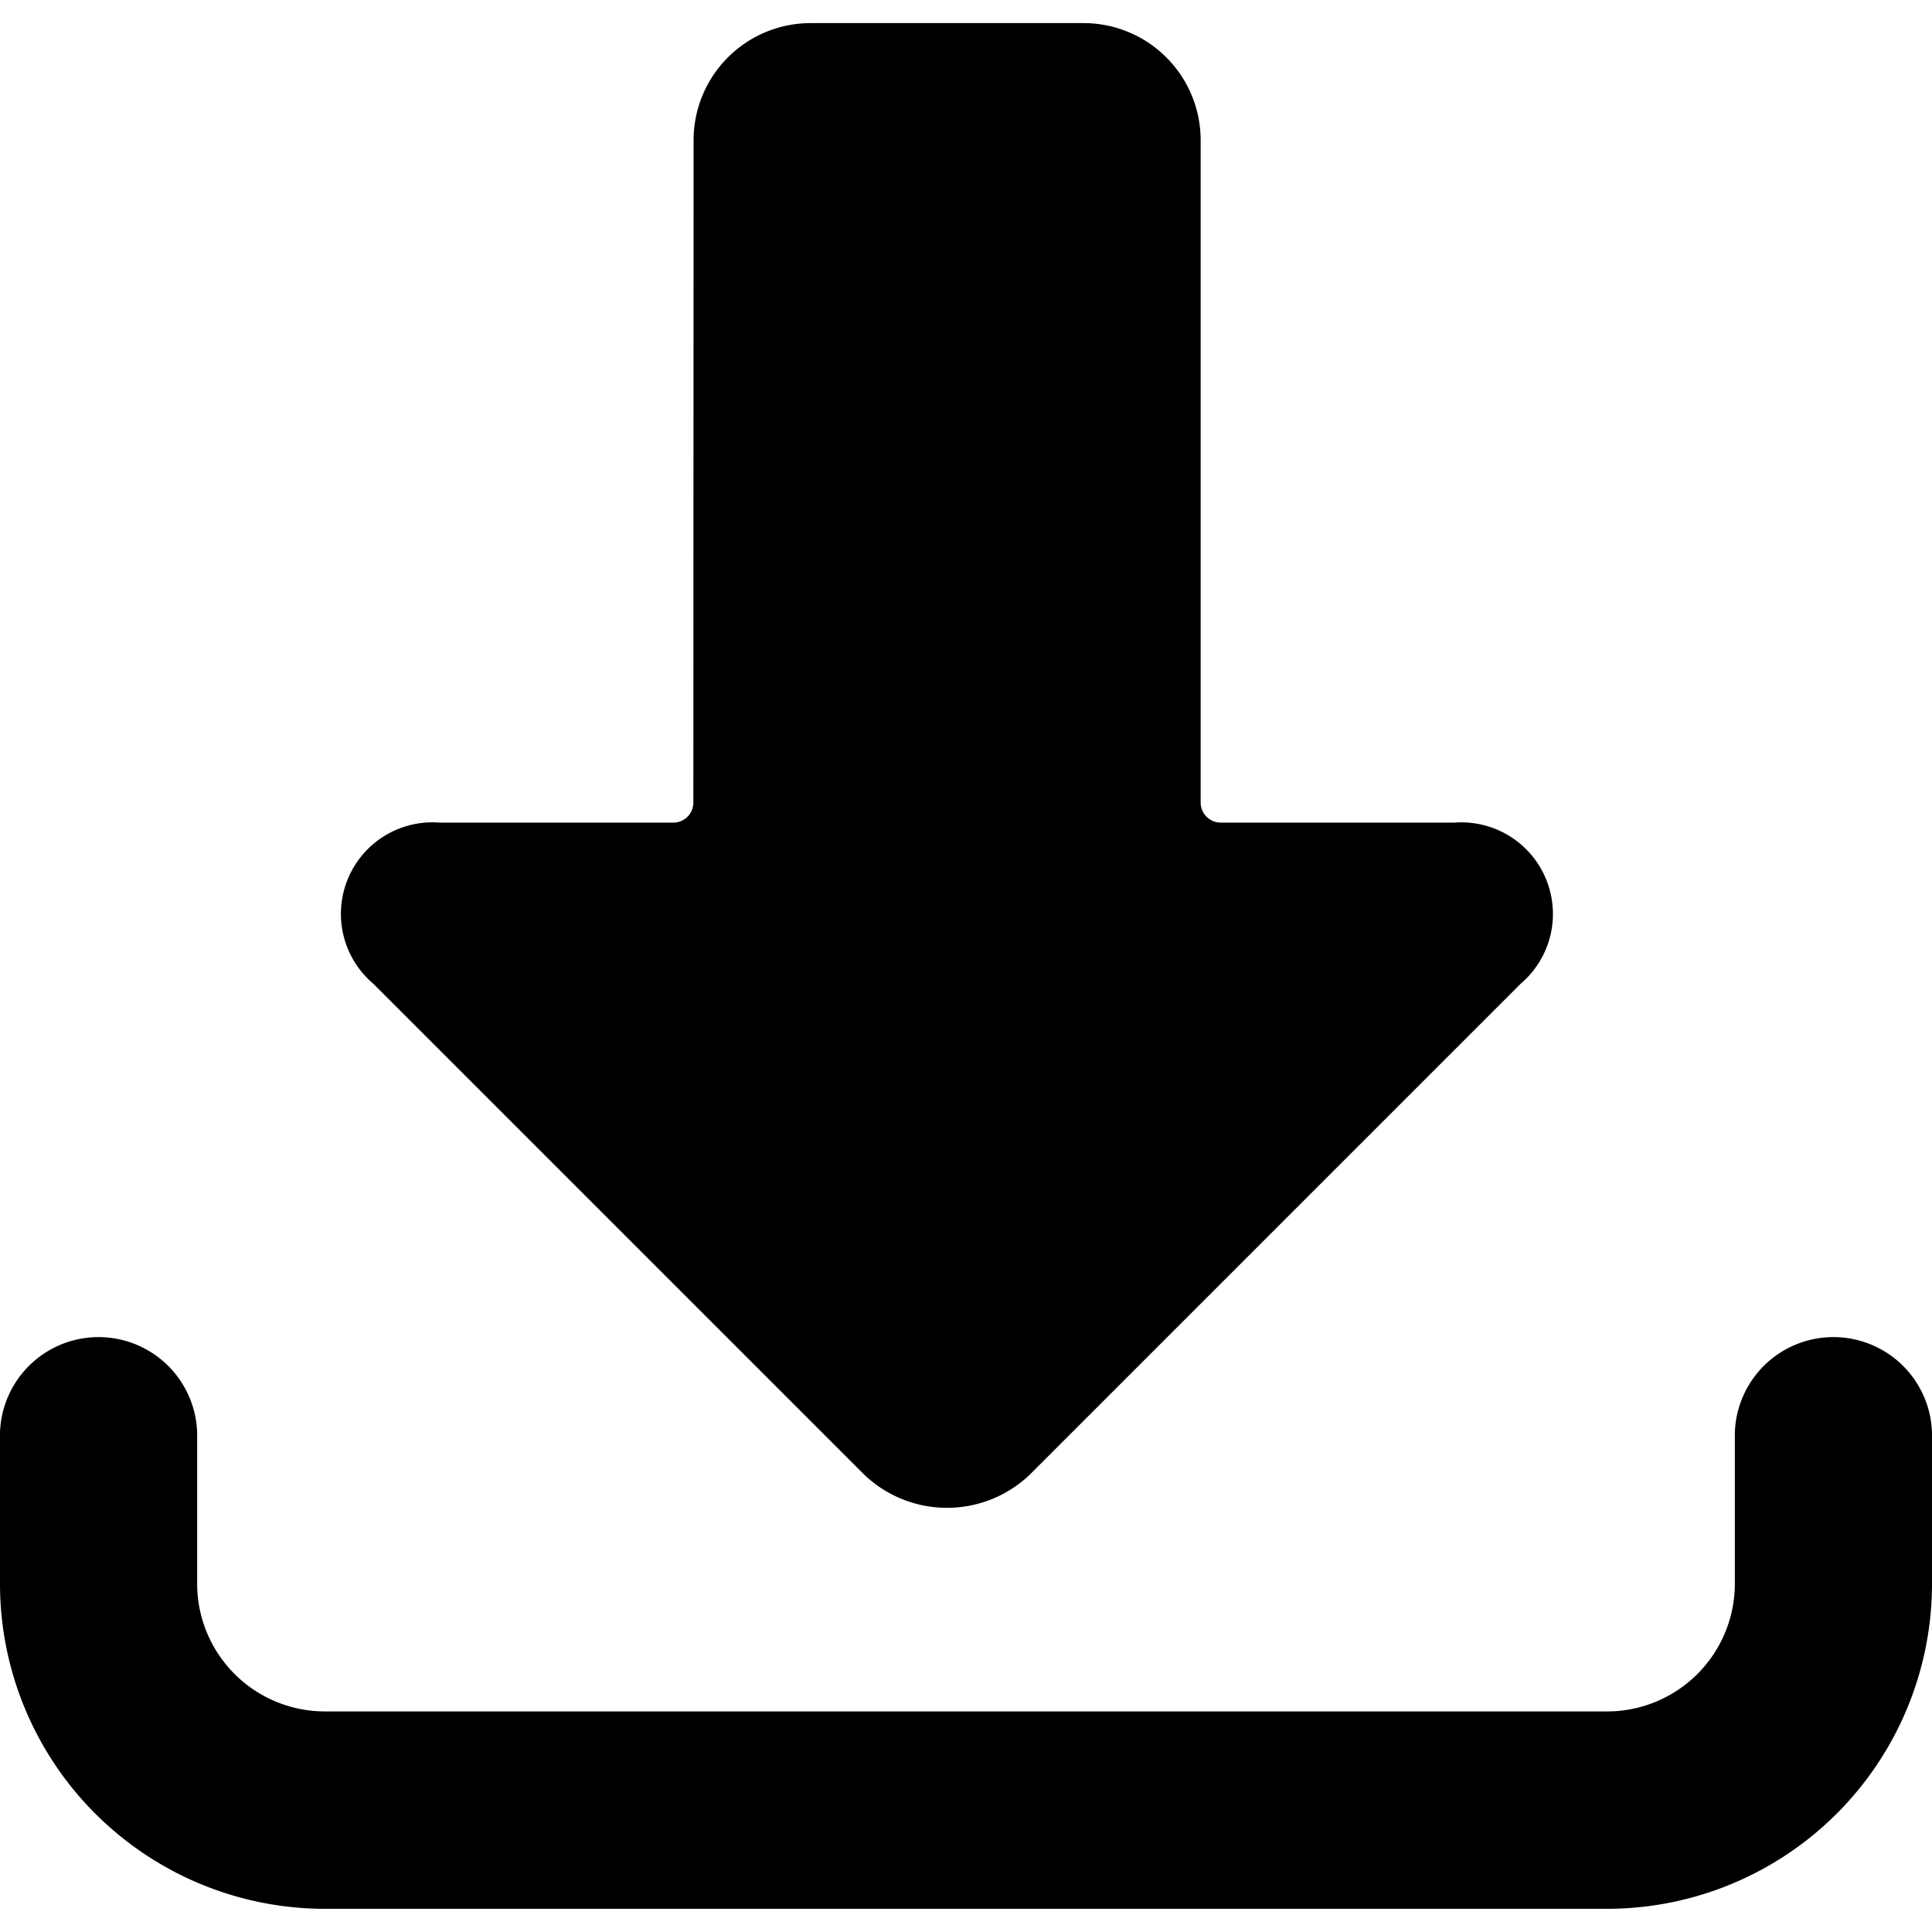
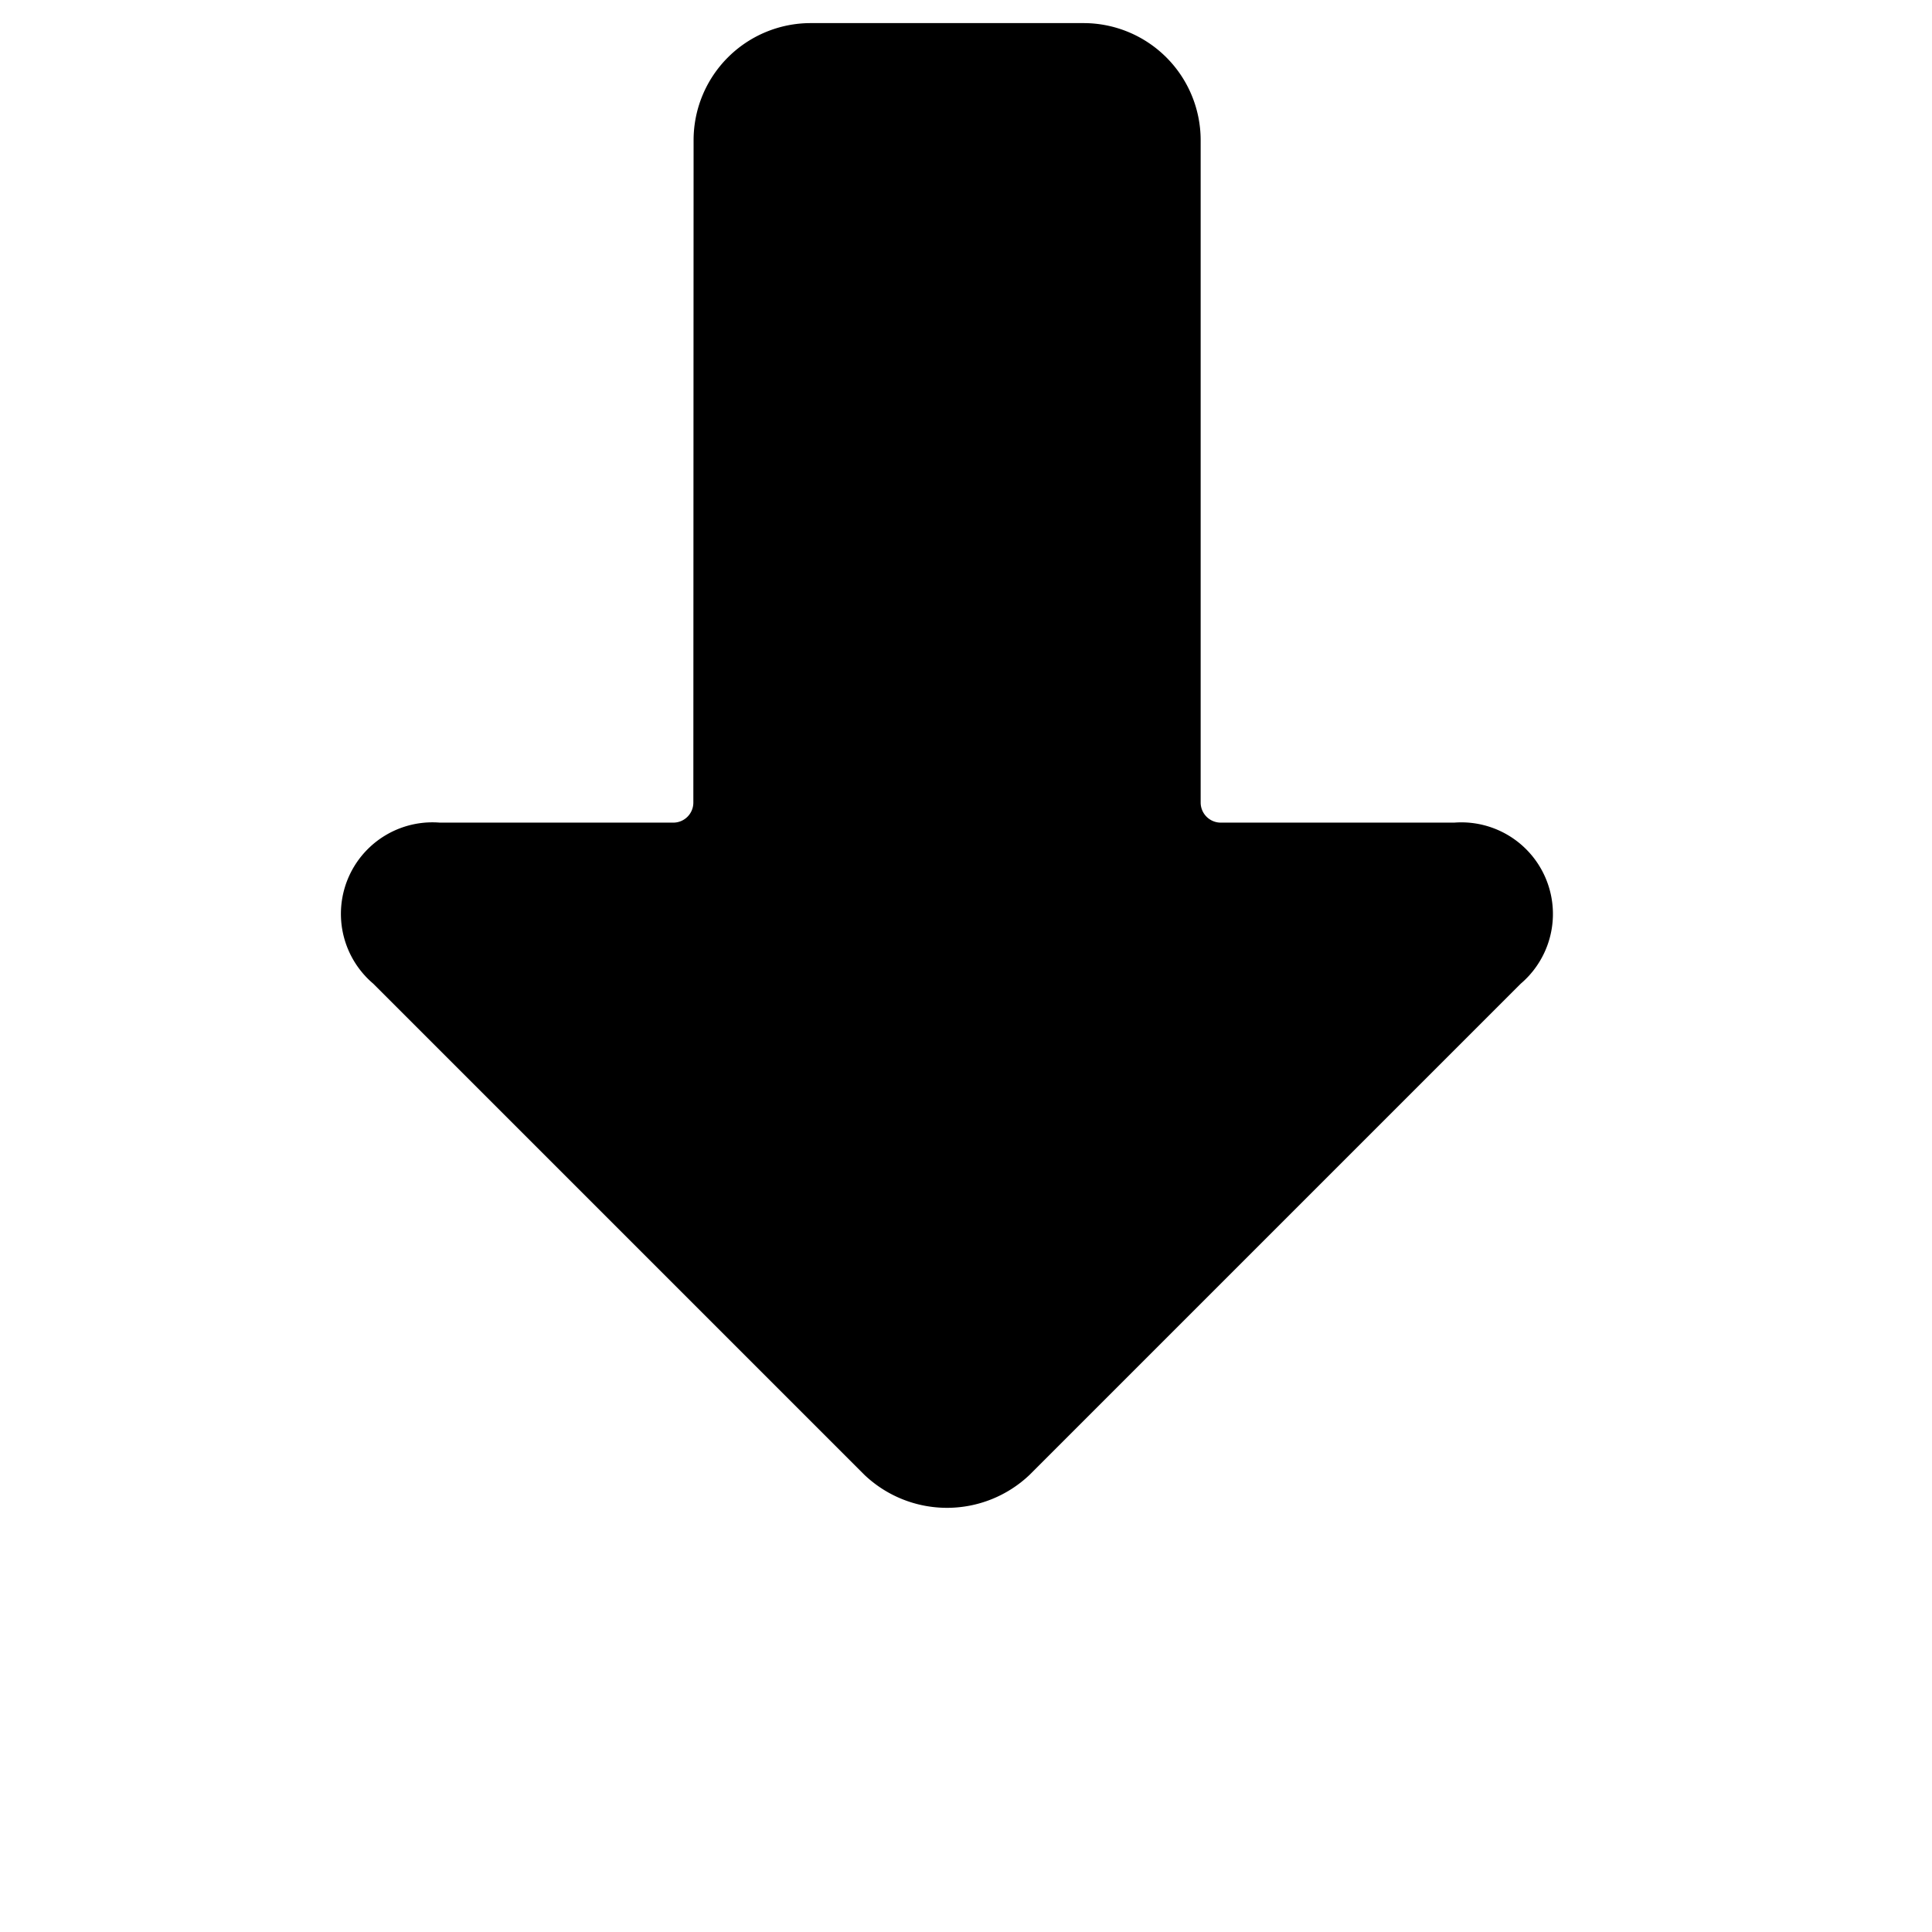
<svg xmlns="http://www.w3.org/2000/svg" viewBox="0 0 24 24" id="Bold">
  <path d="M8.616,1.741A1.455,1.455,0,0,1,10.07.287h3.392a1.455,1.455,0,0,1,1.453,1.454V9.969a.25.25,0,0,0,.25.25h2.9a1.138,1.138,0,0,1,.827,2l-6.1,6.1a1.489,1.489,0,0,1-2.056,0l-6.1-6.1a1.137,1.137,0,0,1,.827-2h2.9a.249.249,0,0,0,.25-.25Z" />
-   <path d="M0,19.677a4.039,4.039,0,0,0,4.035,4.035h15.93A4.039,4.039,0,0,0,24,19.677V17.8a1.225,1.225,0,0,0-2.449,0v1.874a1.588,1.588,0,0,1-1.586,1.586H4.035a1.588,1.588,0,0,1-1.586-1.586V17.8A1.225,1.225,0,0,0,0,17.8Z" />
</svg>